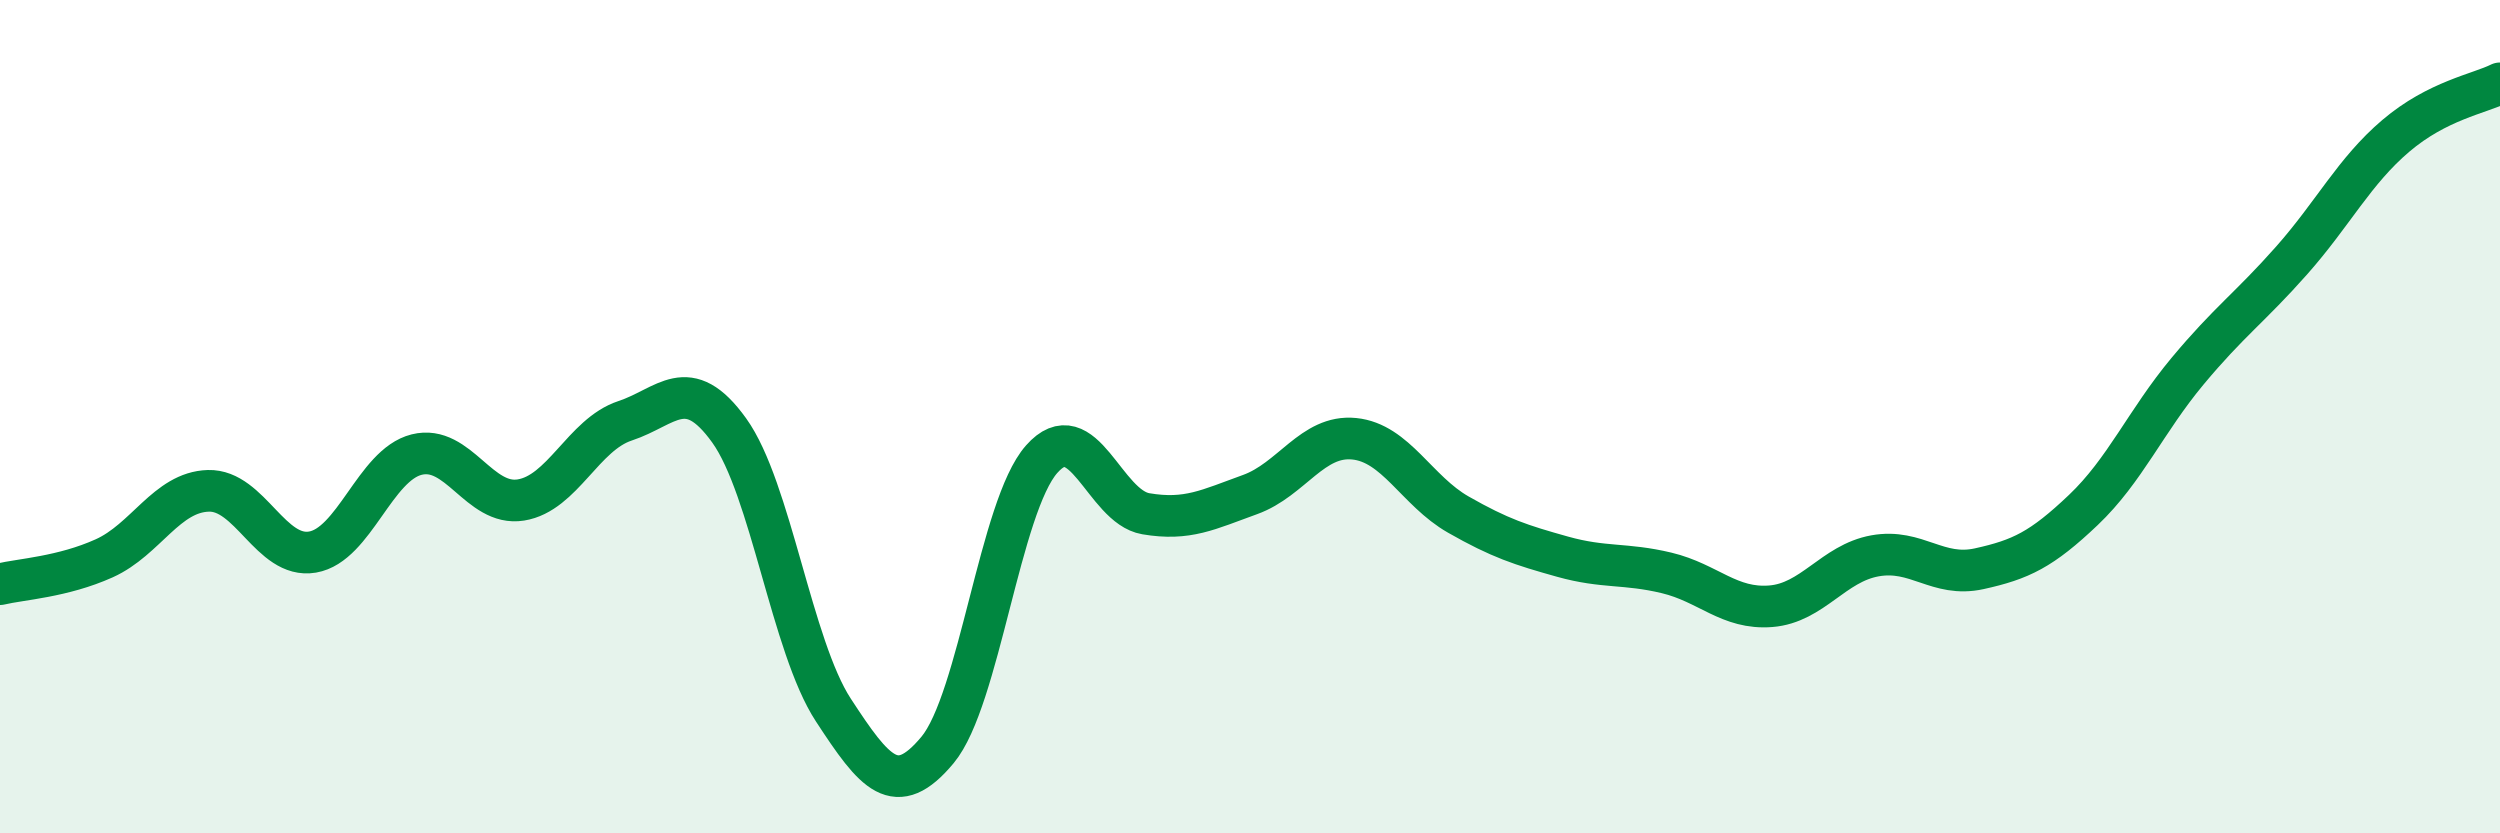
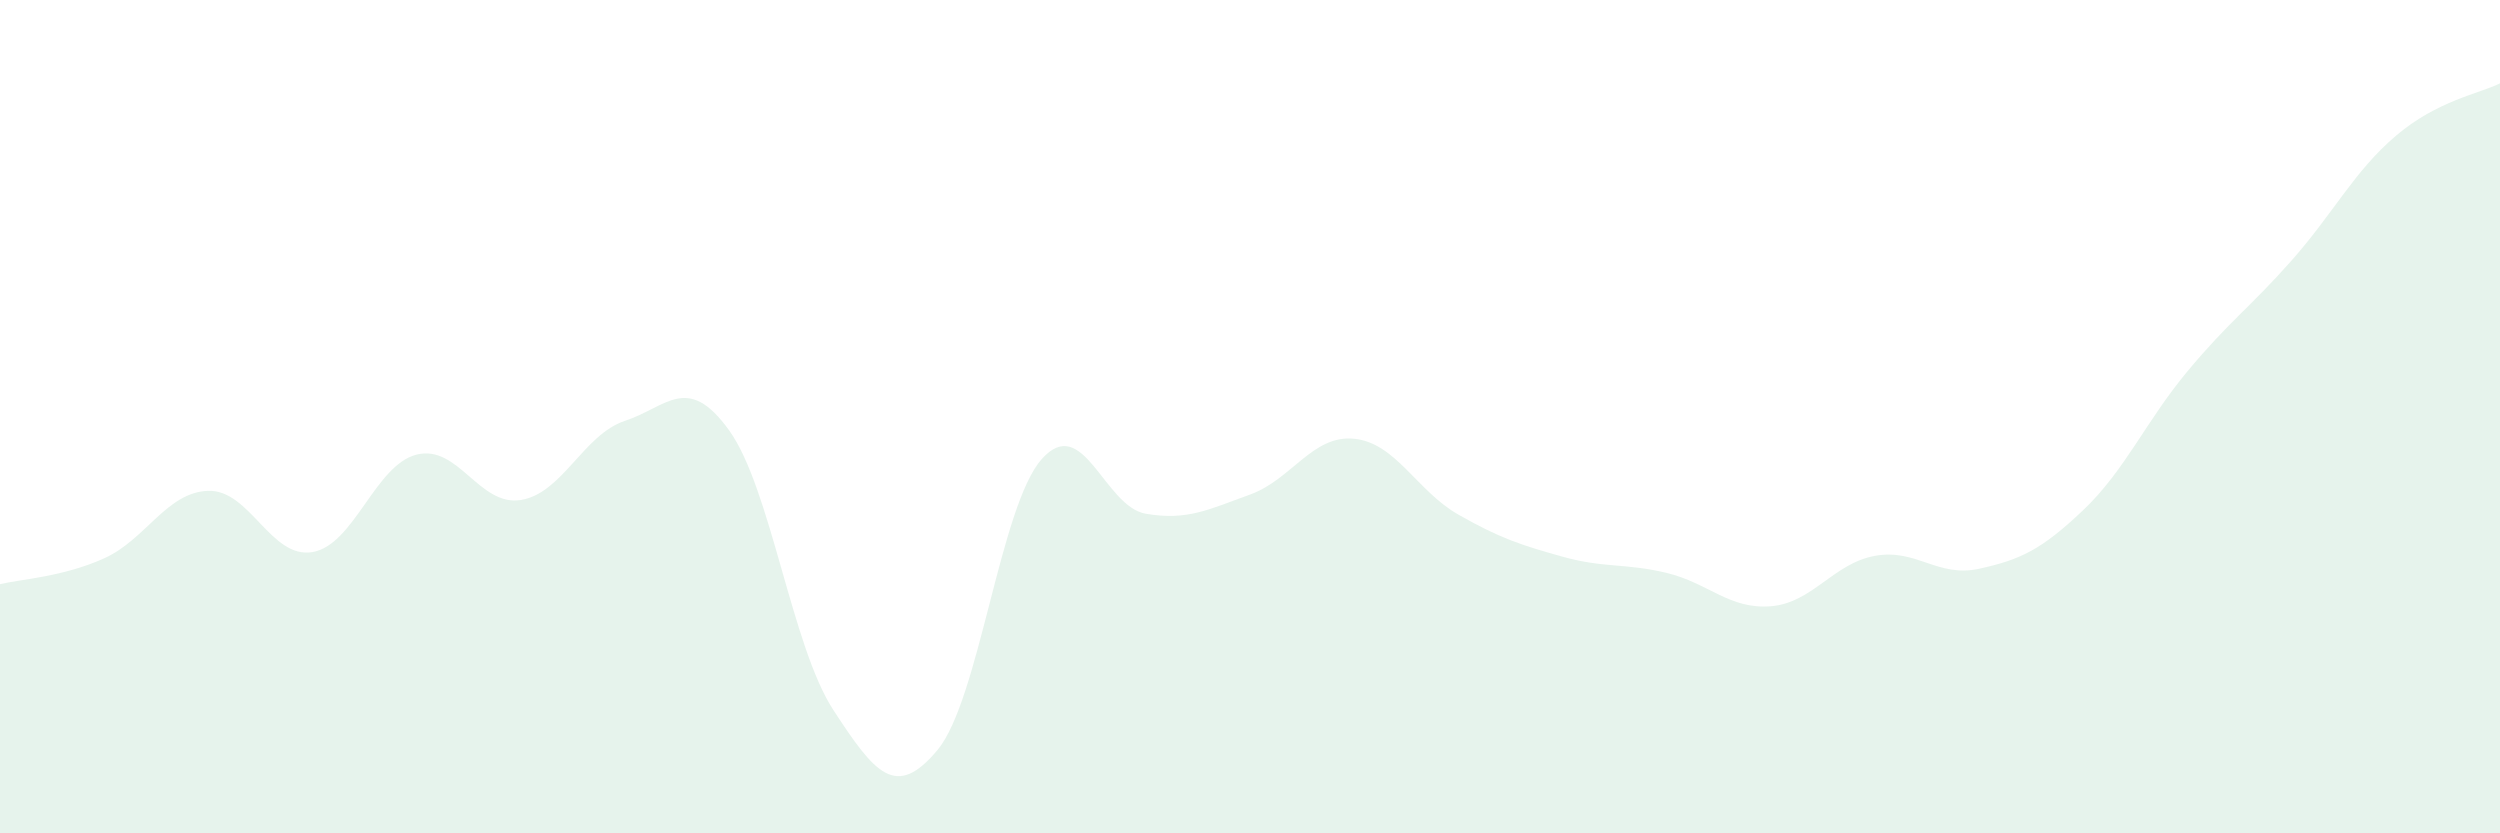
<svg xmlns="http://www.w3.org/2000/svg" width="60" height="20" viewBox="0 0 60 20">
  <path d="M 0,14.02 C 0.5,13.9 1.5,13.85 2.5,13.4 C 3.5,12.95 4,11.81 5,11.78 C 6,11.75 6.5,13.42 7.5,13.25 C 8.5,13.08 9,11.16 10,10.91 C 11,10.66 11.5,12.16 12.5,12 C 13.5,11.84 14,10.43 15,10.1 C 16,9.77 16.5,8.94 17.5,10.33 C 18.5,11.72 19,15.51 20,17.04 C 21,18.57 21.5,19.2 22.5,18 C 23.5,16.8 24,12.15 25,11.02 C 26,9.89 26.5,12.16 27.5,12.33 C 28.5,12.5 29,12.23 30,11.87 C 31,11.51 31.5,10.43 32.5,10.53 C 33.5,10.63 34,11.78 35,12.35 C 36,12.92 36.5,13.08 37.5,13.36 C 38.5,13.64 39,13.51 40,13.75 C 41,13.99 41.5,14.63 42.5,14.55 C 43.5,14.47 44,13.52 45,13.34 C 46,13.16 46.5,13.87 47.5,13.65 C 48.5,13.43 49,13.19 50,12.24 C 51,11.29 51.5,10.11 52.5,8.91 C 53.5,7.71 54,7.38 55,6.25 C 56,5.12 56.5,4.11 57.5,3.26 C 58.5,2.41 59.5,2.25 60,2L60 20L0 20Z" fill="#008740" opacity="0.1" stroke-linecap="round" stroke-linejoin="round" />
-   <path d="M 0,14.02 C 0.5,13.9 1.5,13.85 2.5,13.4 C 3.5,12.95 4,11.81 5,11.78 C 6,11.75 6.5,13.42 7.5,13.25 C 8.5,13.08 9,11.16 10,10.91 C 11,10.66 11.5,12.16 12.5,12 C 13.5,11.84 14,10.43 15,10.1 C 16,9.77 16.5,8.94 17.5,10.33 C 18.5,11.72 19,15.51 20,17.04 C 21,18.57 21.5,19.2 22.5,18 C 23.5,16.8 24,12.15 25,11.02 C 26,9.89 26.5,12.16 27.5,12.33 C 28.5,12.5 29,12.23 30,11.87 C 31,11.51 31.5,10.43 32.5,10.53 C 33.5,10.63 34,11.78 35,12.35 C 36,12.92 36.5,13.08 37.5,13.36 C 38.5,13.64 39,13.51 40,13.75 C 41,13.99 41.5,14.63 42.5,14.55 C 43.5,14.47 44,13.52 45,13.34 C 46,13.16 46.5,13.87 47.5,13.65 C 48.5,13.43 49,13.19 50,12.24 C 51,11.29 51.5,10.11 52.5,8.91 C 53.5,7.71 54,7.38 55,6.25 C 56,5.12 56.5,4.11 57.5,3.26 C 58.5,2.41 59.5,2.25 60,2" stroke="#008740" stroke-width="1" fill="none" stroke-linecap="round" stroke-linejoin="round" />
</svg>